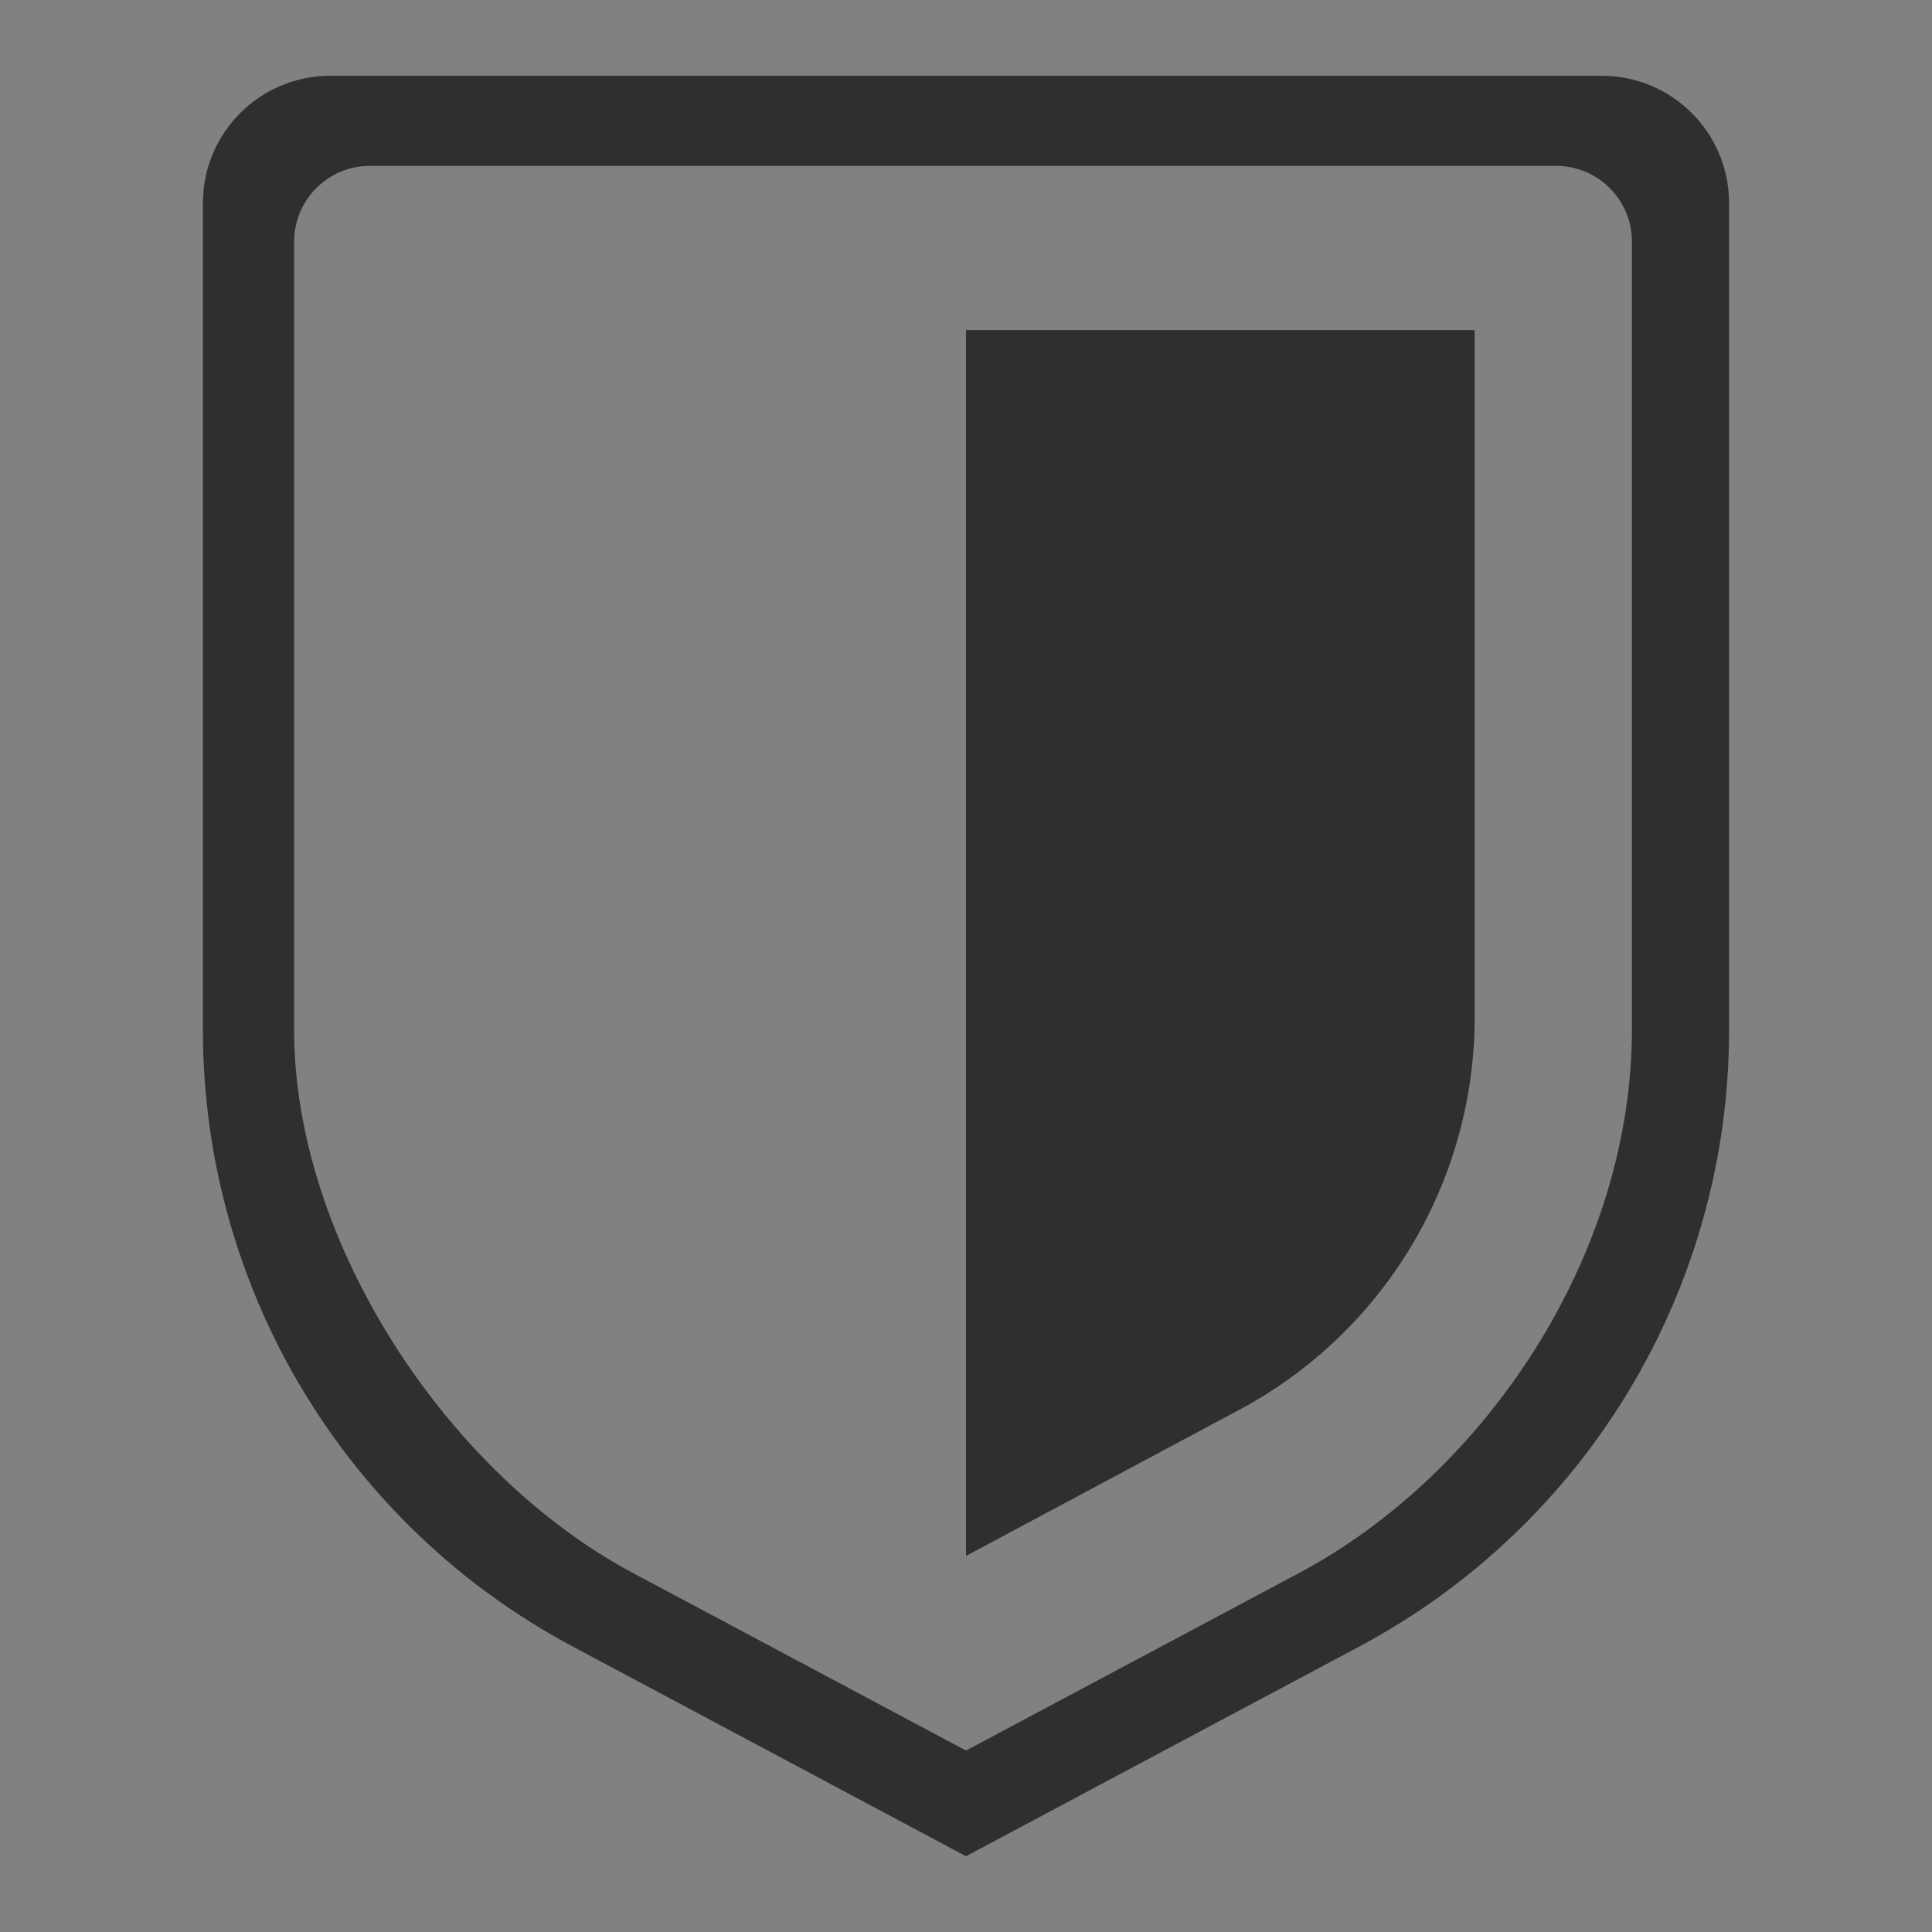
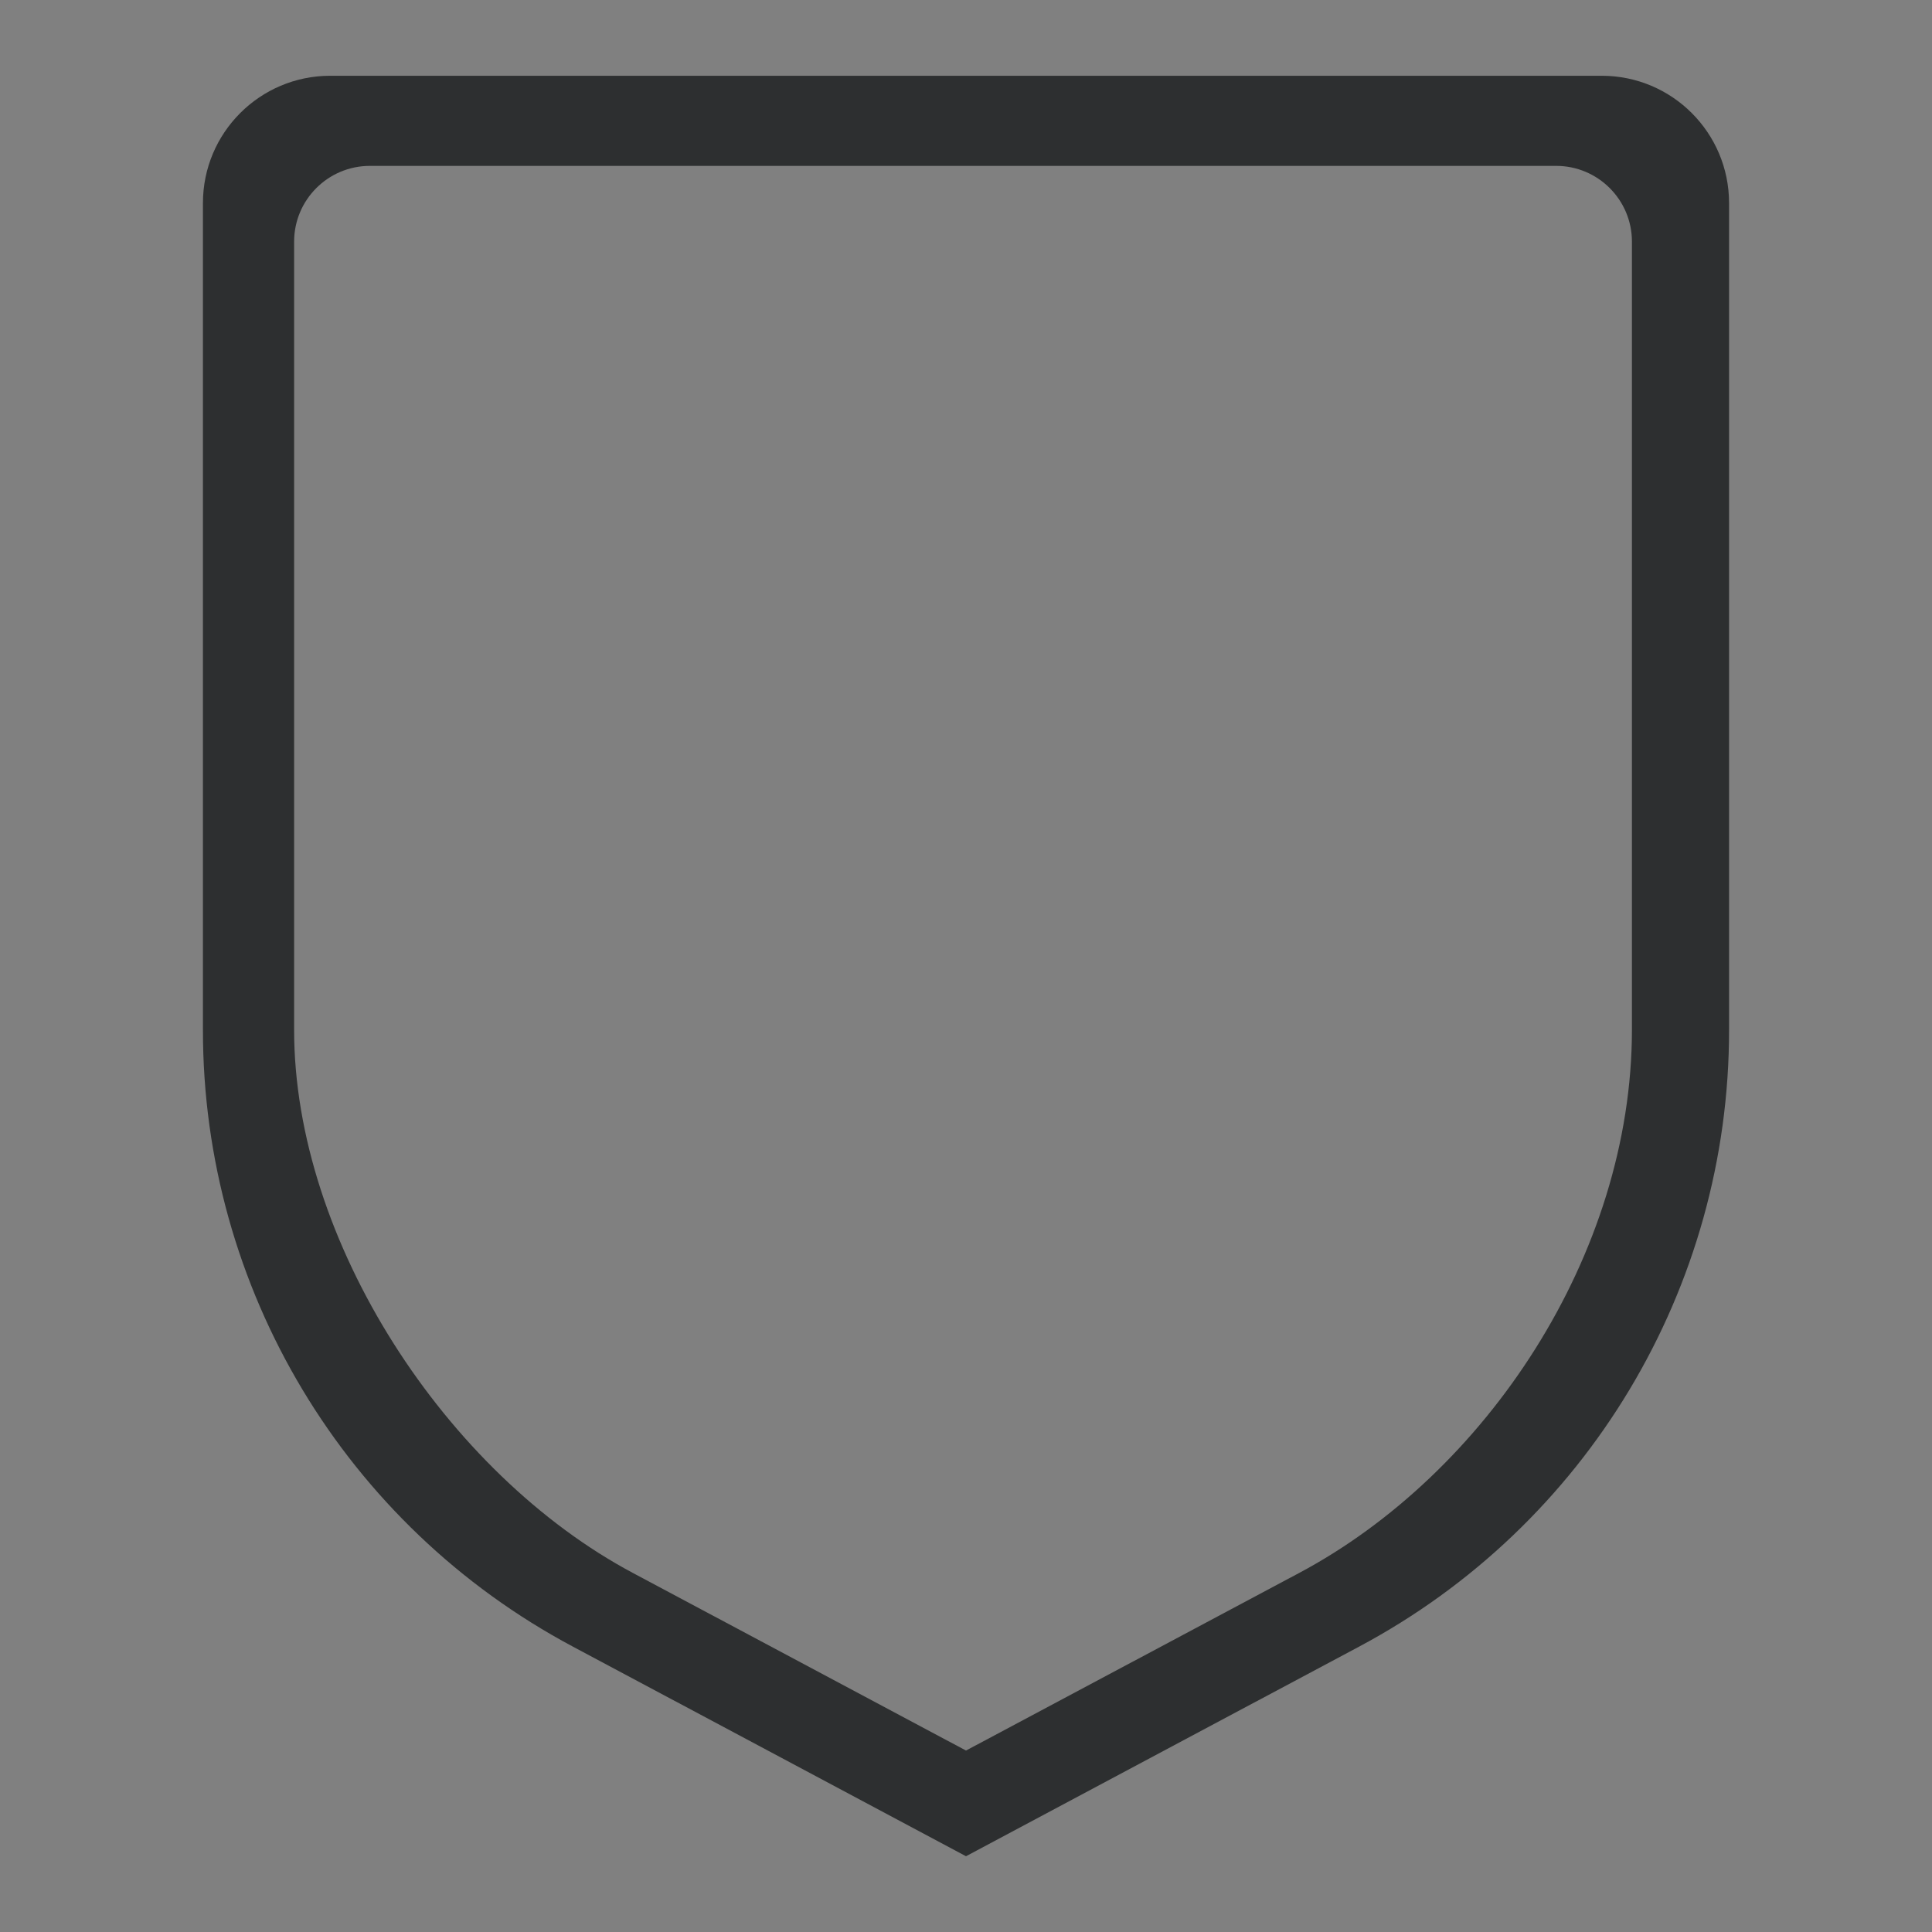
<svg xmlns="http://www.w3.org/2000/svg" width="51px" height="51px" viewBox="0 0 51 51" version="1.1">
  <rect x="0" y="0" width="51" height="51" fill="#808080" stroke="none" />
  <title>shop-faq-icon-protect</title>
  <g id="Page-1" stroke="none" stroke-width="1" fill="none" fill-rule="evenodd">
    <g id="shop-faq-icon-protect" transform="translate(0.5, 0.5)">
-       <rect id="Rectangle-Copy-14" fill="#FFFFFF" opacity="0.015" x="0" y="0" width="50" height="50" />
      <g id="carbon:manage-protection" transform="translate(4.857, 1.5)" fill="#2D2F30" fill-rule="nonzero">
        <path d="M20.143,47 L9.776,41.472 C3.753,38.268 -0.007,32 1.04311275e-05,25.179 L1.04311275e-05,3.357 C0.002,1.504 1.504,0.002 3.357,0 L36.929,0 C38.782,0.002 40.284,1.504 40.286,3.357 L40.286,25.179 C40.293,32 36.532,38.268 30.51,41.472 L20.143,47 Z M2.407,4.379 L2.407,25.179 L2.407,25.179 C2.402,30.76 6.429,36.905 11.357,39.526 L20.143,44.21 L28.929,39.527 C33.857,36.906 37.722,31.132 37.722,25.179 L37.722,4.379 C37.722,3.275 36.826,2.379 35.722,2.379 L4.407,2.379 C3.303,2.379 2.407,3.275 2.407,4.379 Z" id="Shape" />
-         <path d="M20.143,39.072 L20.143,6.714 L33.571,6.714 L33.571,24.851 C33.571,29.186 31.184,33.169 27.361,35.213 L20.143,39.072 Z" id="Path" />
      </g>
    </g>
  </g>
</svg>